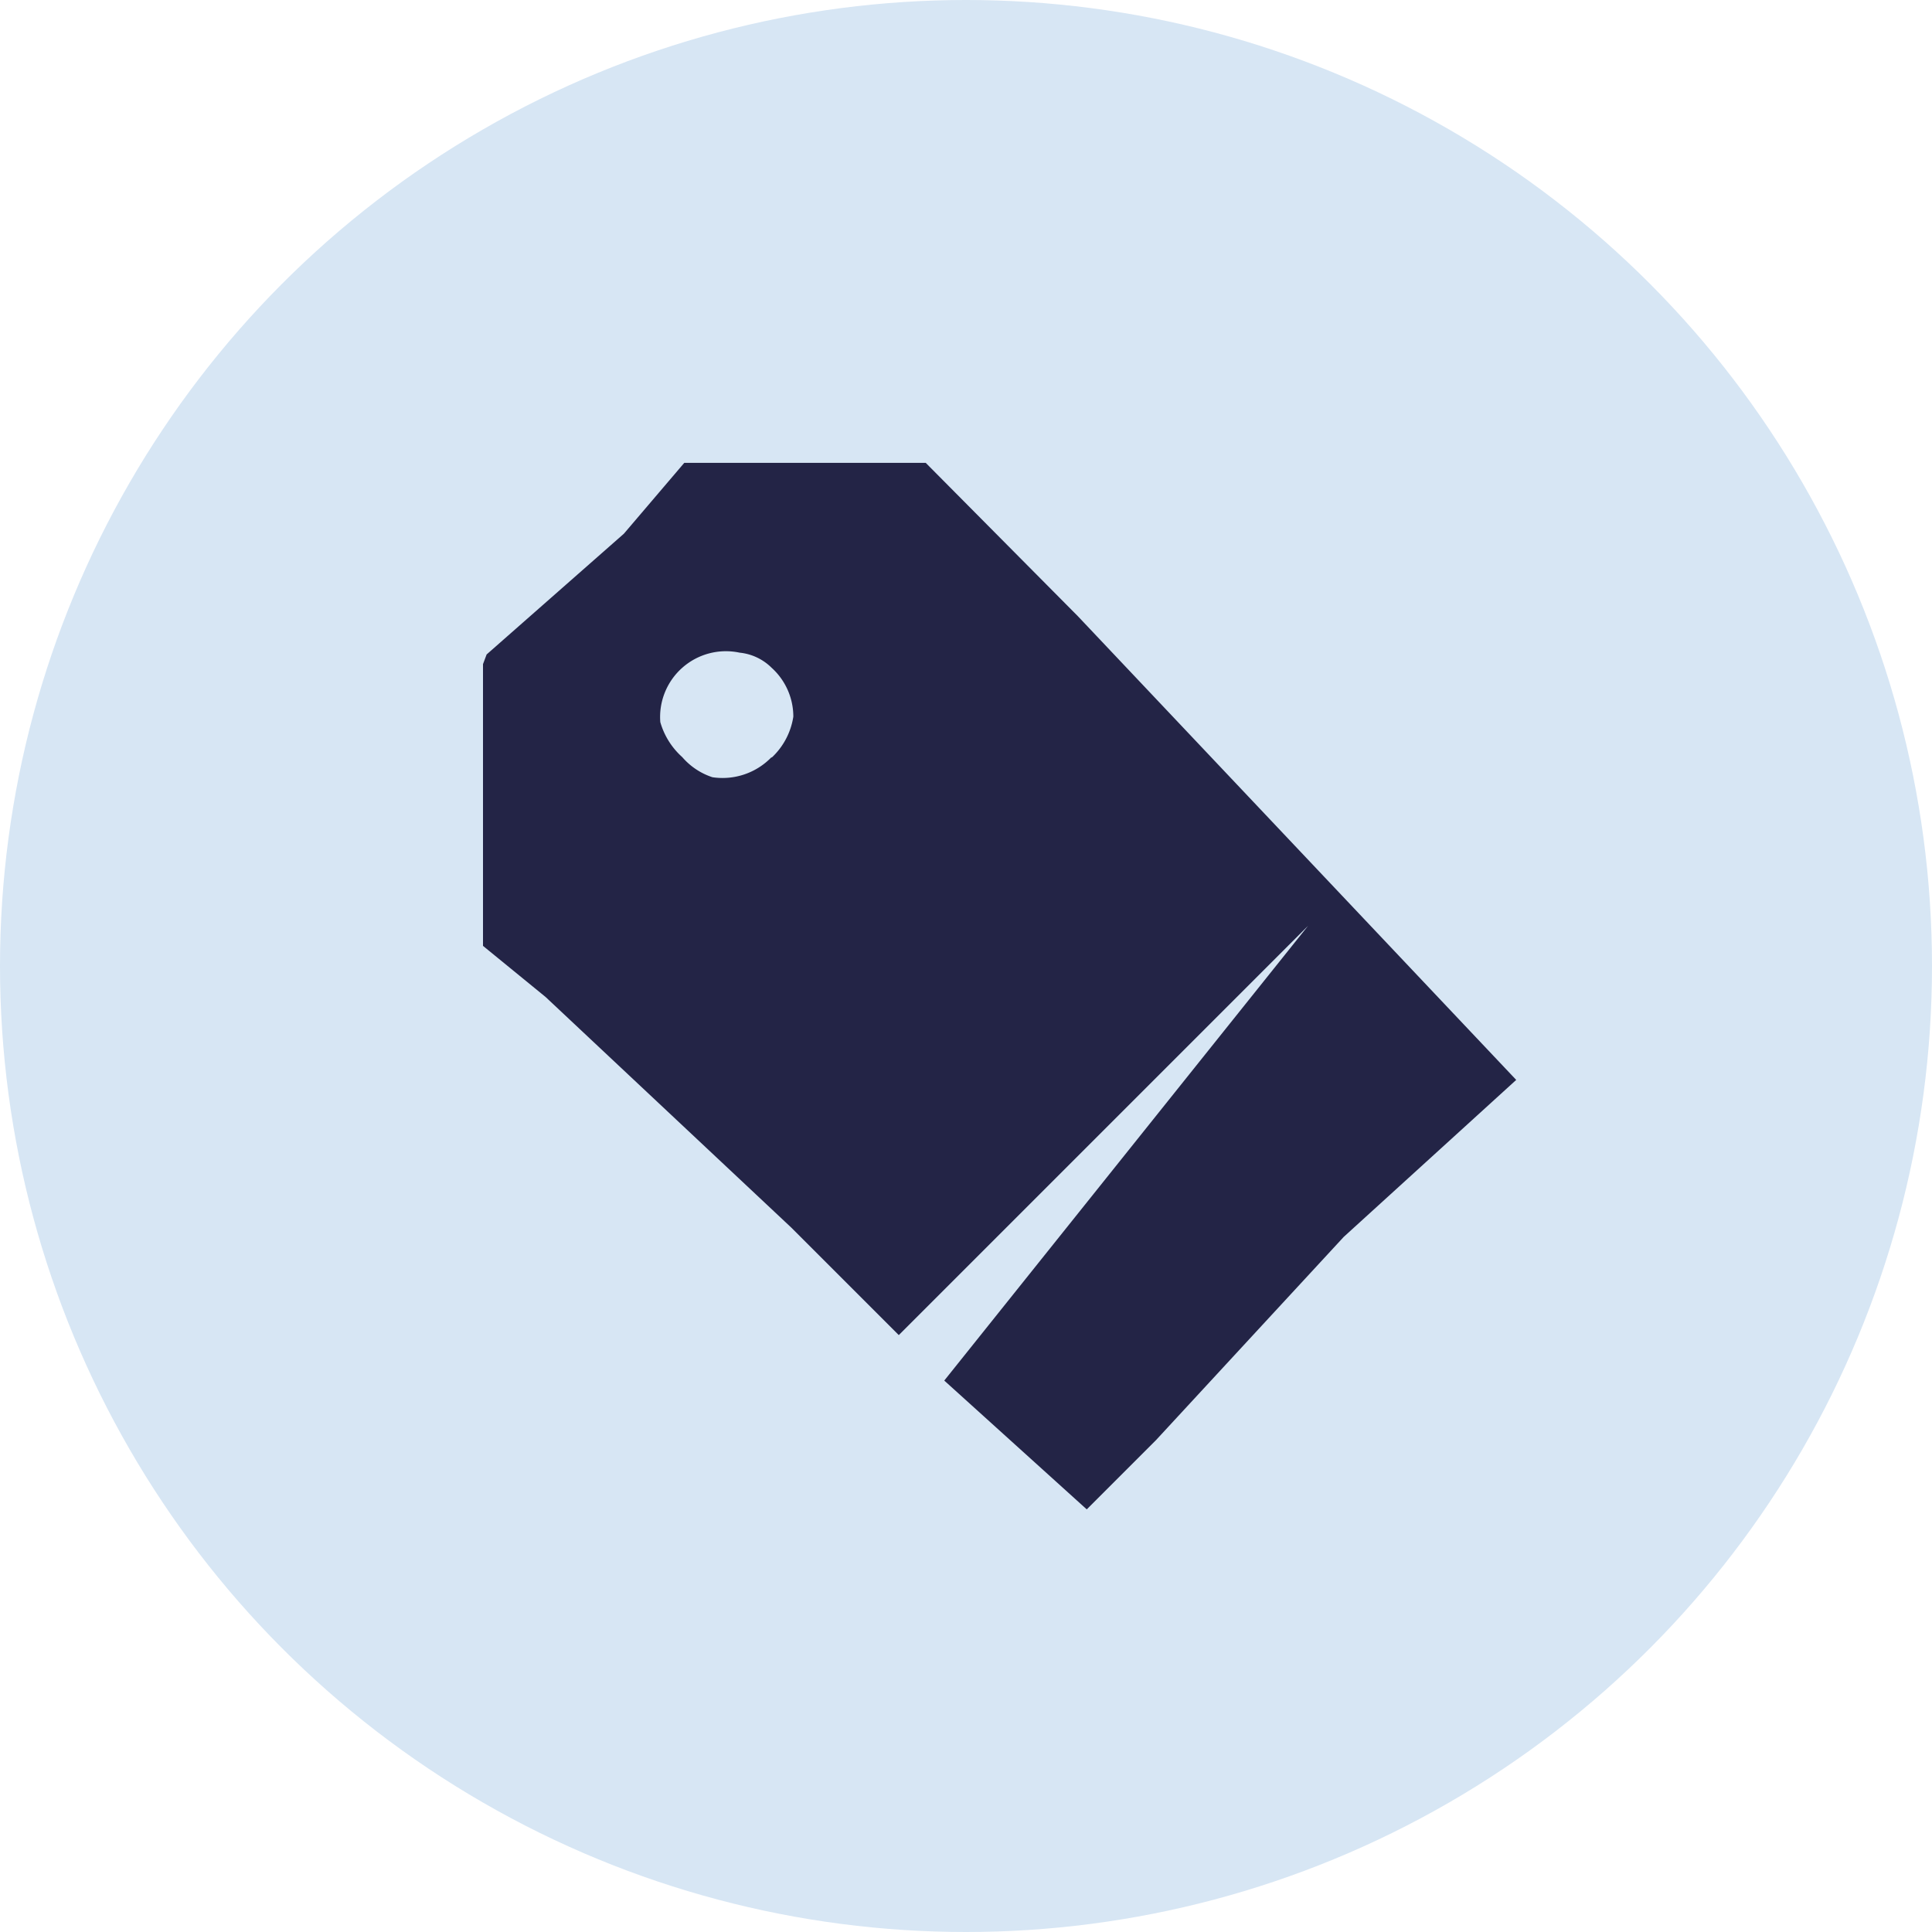
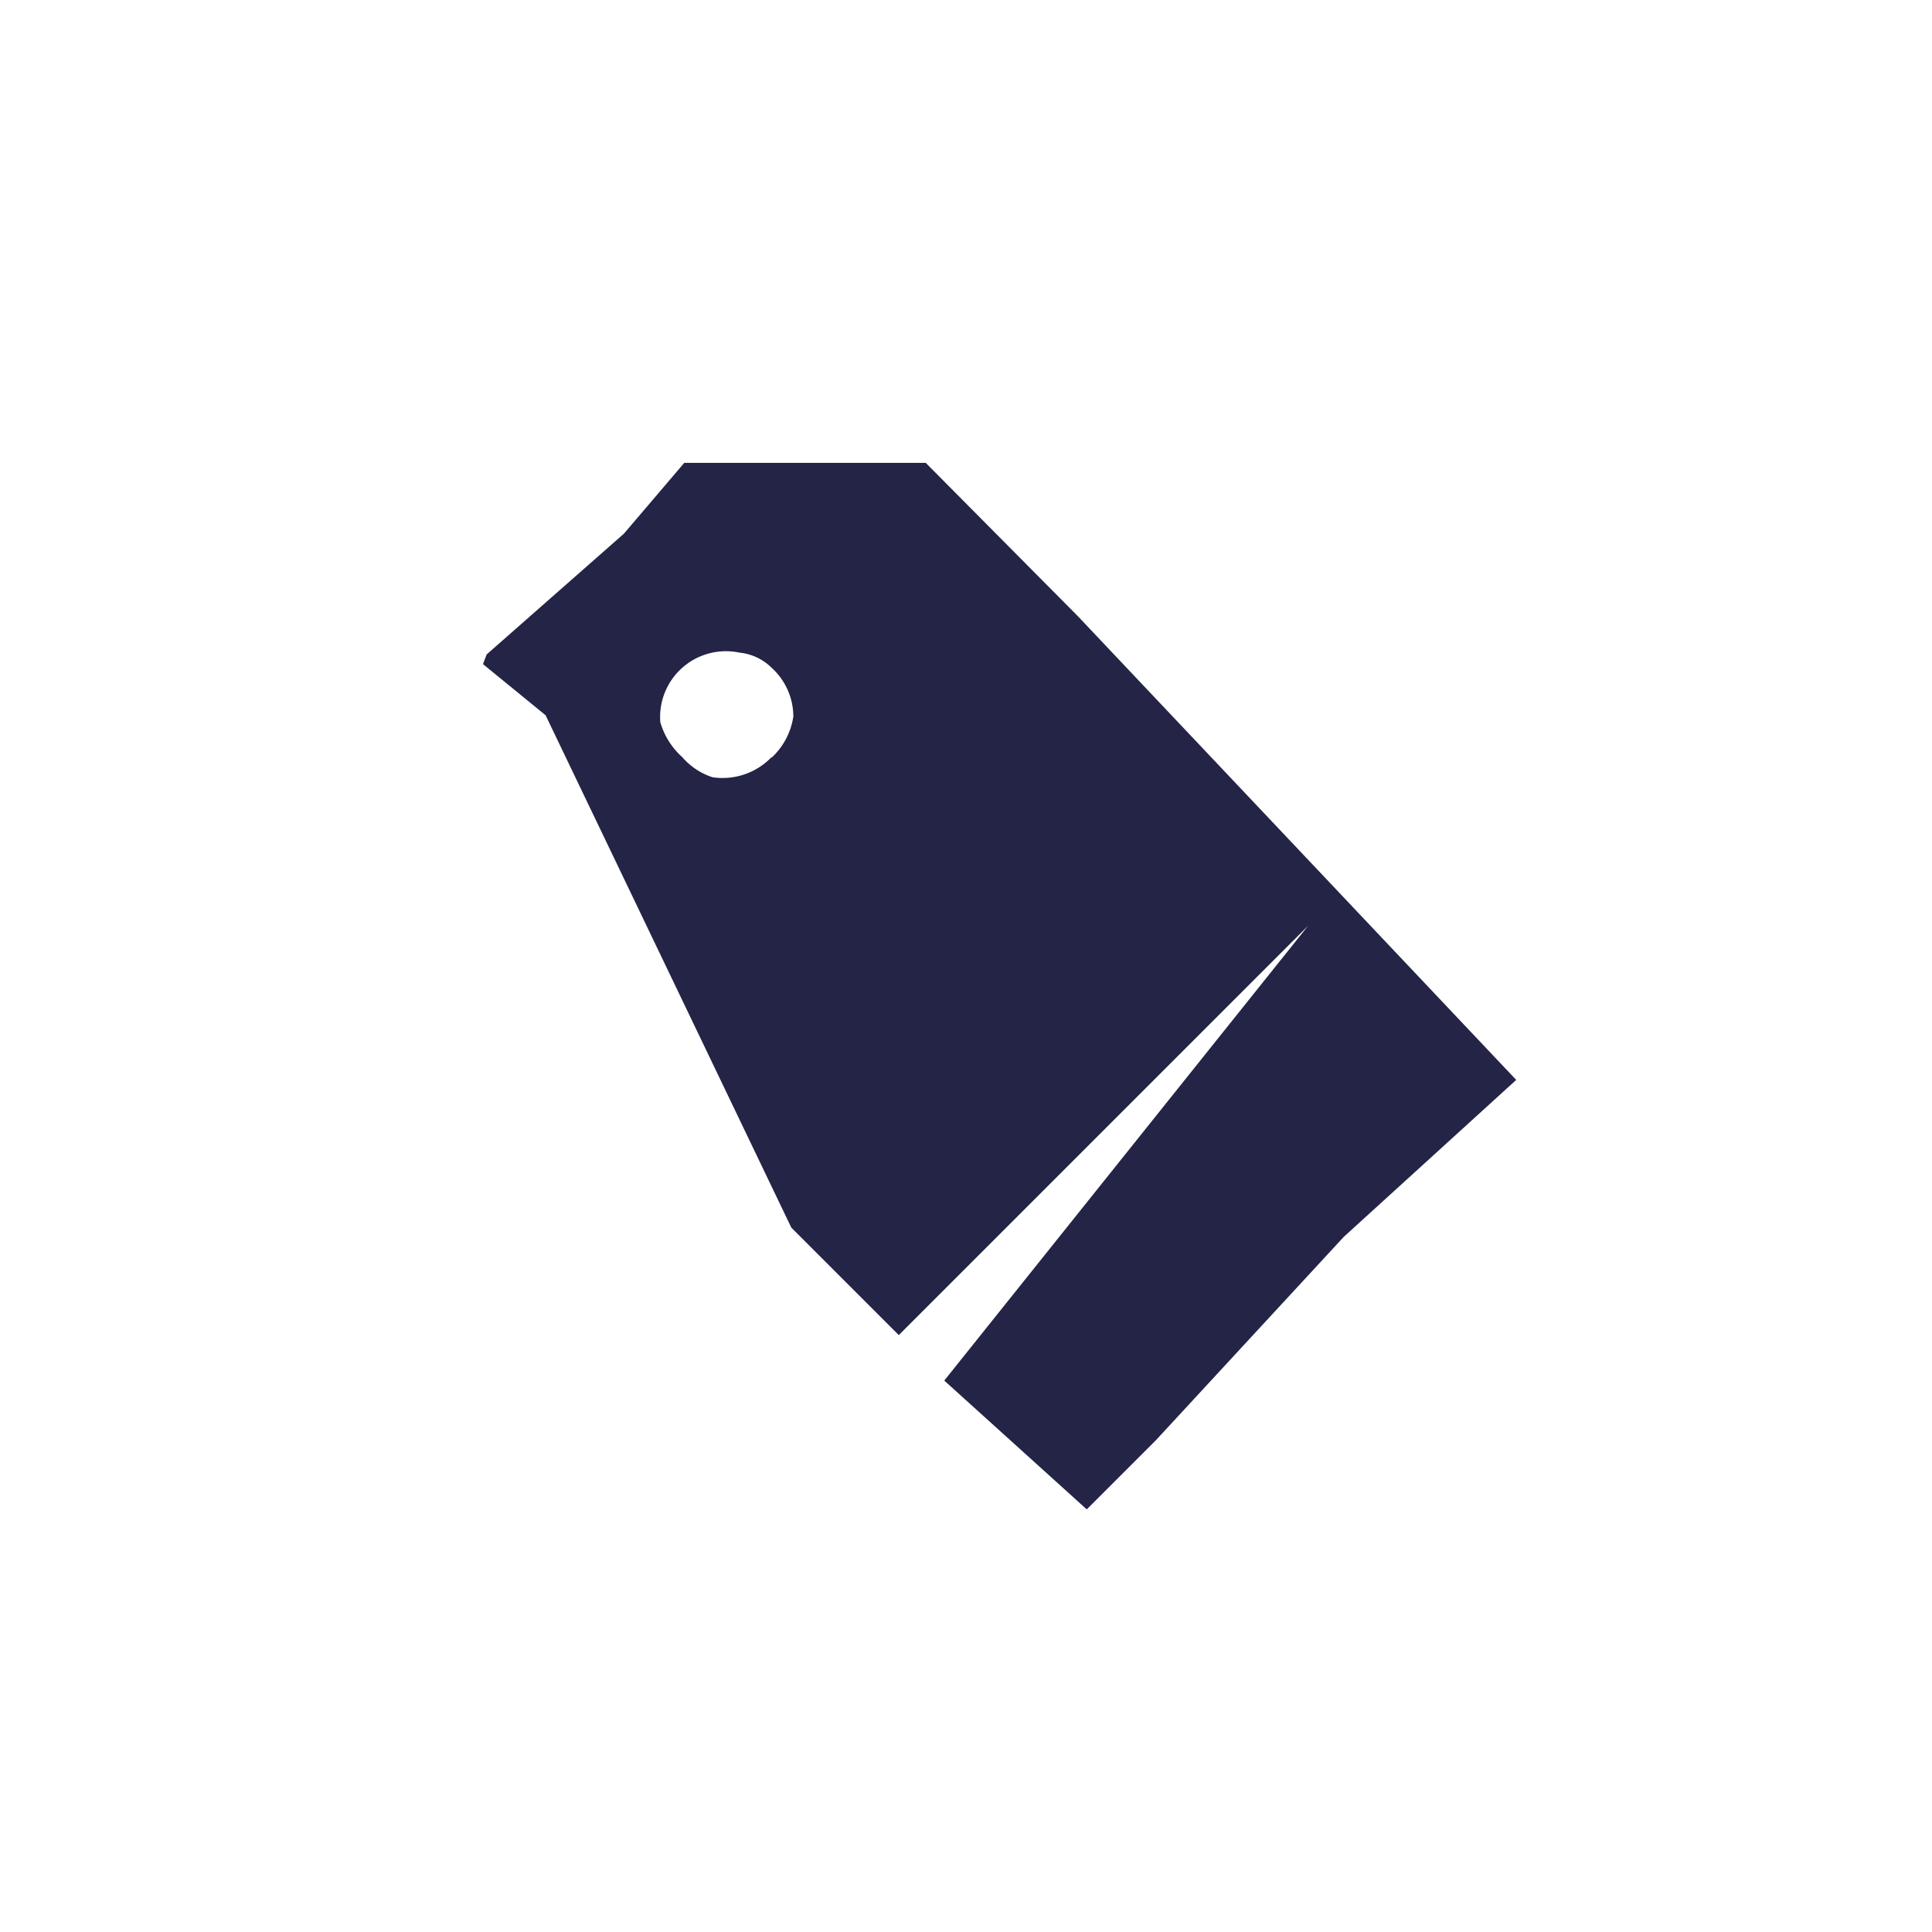
<svg xmlns="http://www.w3.org/2000/svg" id="Layer_1" data-name="Layer 1" viewBox="0 0 96 96">
  <defs>
    <style>.cls-1{fill:#d7e6f4;}.cls-2{fill:#232446;}</style>
  </defs>
  <title>Sell_Page_Icon_Great_Value 2</title>
-   <circle class="cls-1" cx="48" cy="48" r="48" />
-   <path class="cls-2" d="M53.56,30.62,46,23H34l-3,3.52-6.82,6L24,33V47l3.11,2.54L39.32,61l5.34,5.34L65,46,46.92,68.6,54,75l3.44-3.44,9.33-10.1,8.57-7.8Zm-15.22,7a3.38,3.38,0,0,1-2.94,1,3.36,3.36,0,0,1-1.5-1,3.69,3.69,0,0,1-1.09-1.74,3.27,3.27,0,0,1,3.94-3.45,2.63,2.63,0,0,1,1.59.75,3.27,3.27,0,0,1,1.08,2.43A3.51,3.51,0,0,1,38.34,37.65Z" />
+   <path class="cls-2" d="M53.56,30.62,46,23H34l-3,3.52-6.82,6L24,33l3.11,2.54L39.32,61l5.34,5.34L65,46,46.92,68.6,54,75l3.44-3.44,9.33-10.1,8.57-7.8Zm-15.22,7a3.38,3.38,0,0,1-2.94,1,3.36,3.36,0,0,1-1.5-1,3.69,3.69,0,0,1-1.09-1.74,3.27,3.27,0,0,1,3.94-3.45,2.63,2.63,0,0,1,1.59.75,3.27,3.27,0,0,1,1.08,2.43A3.51,3.51,0,0,1,38.34,37.65Z" />
</svg>